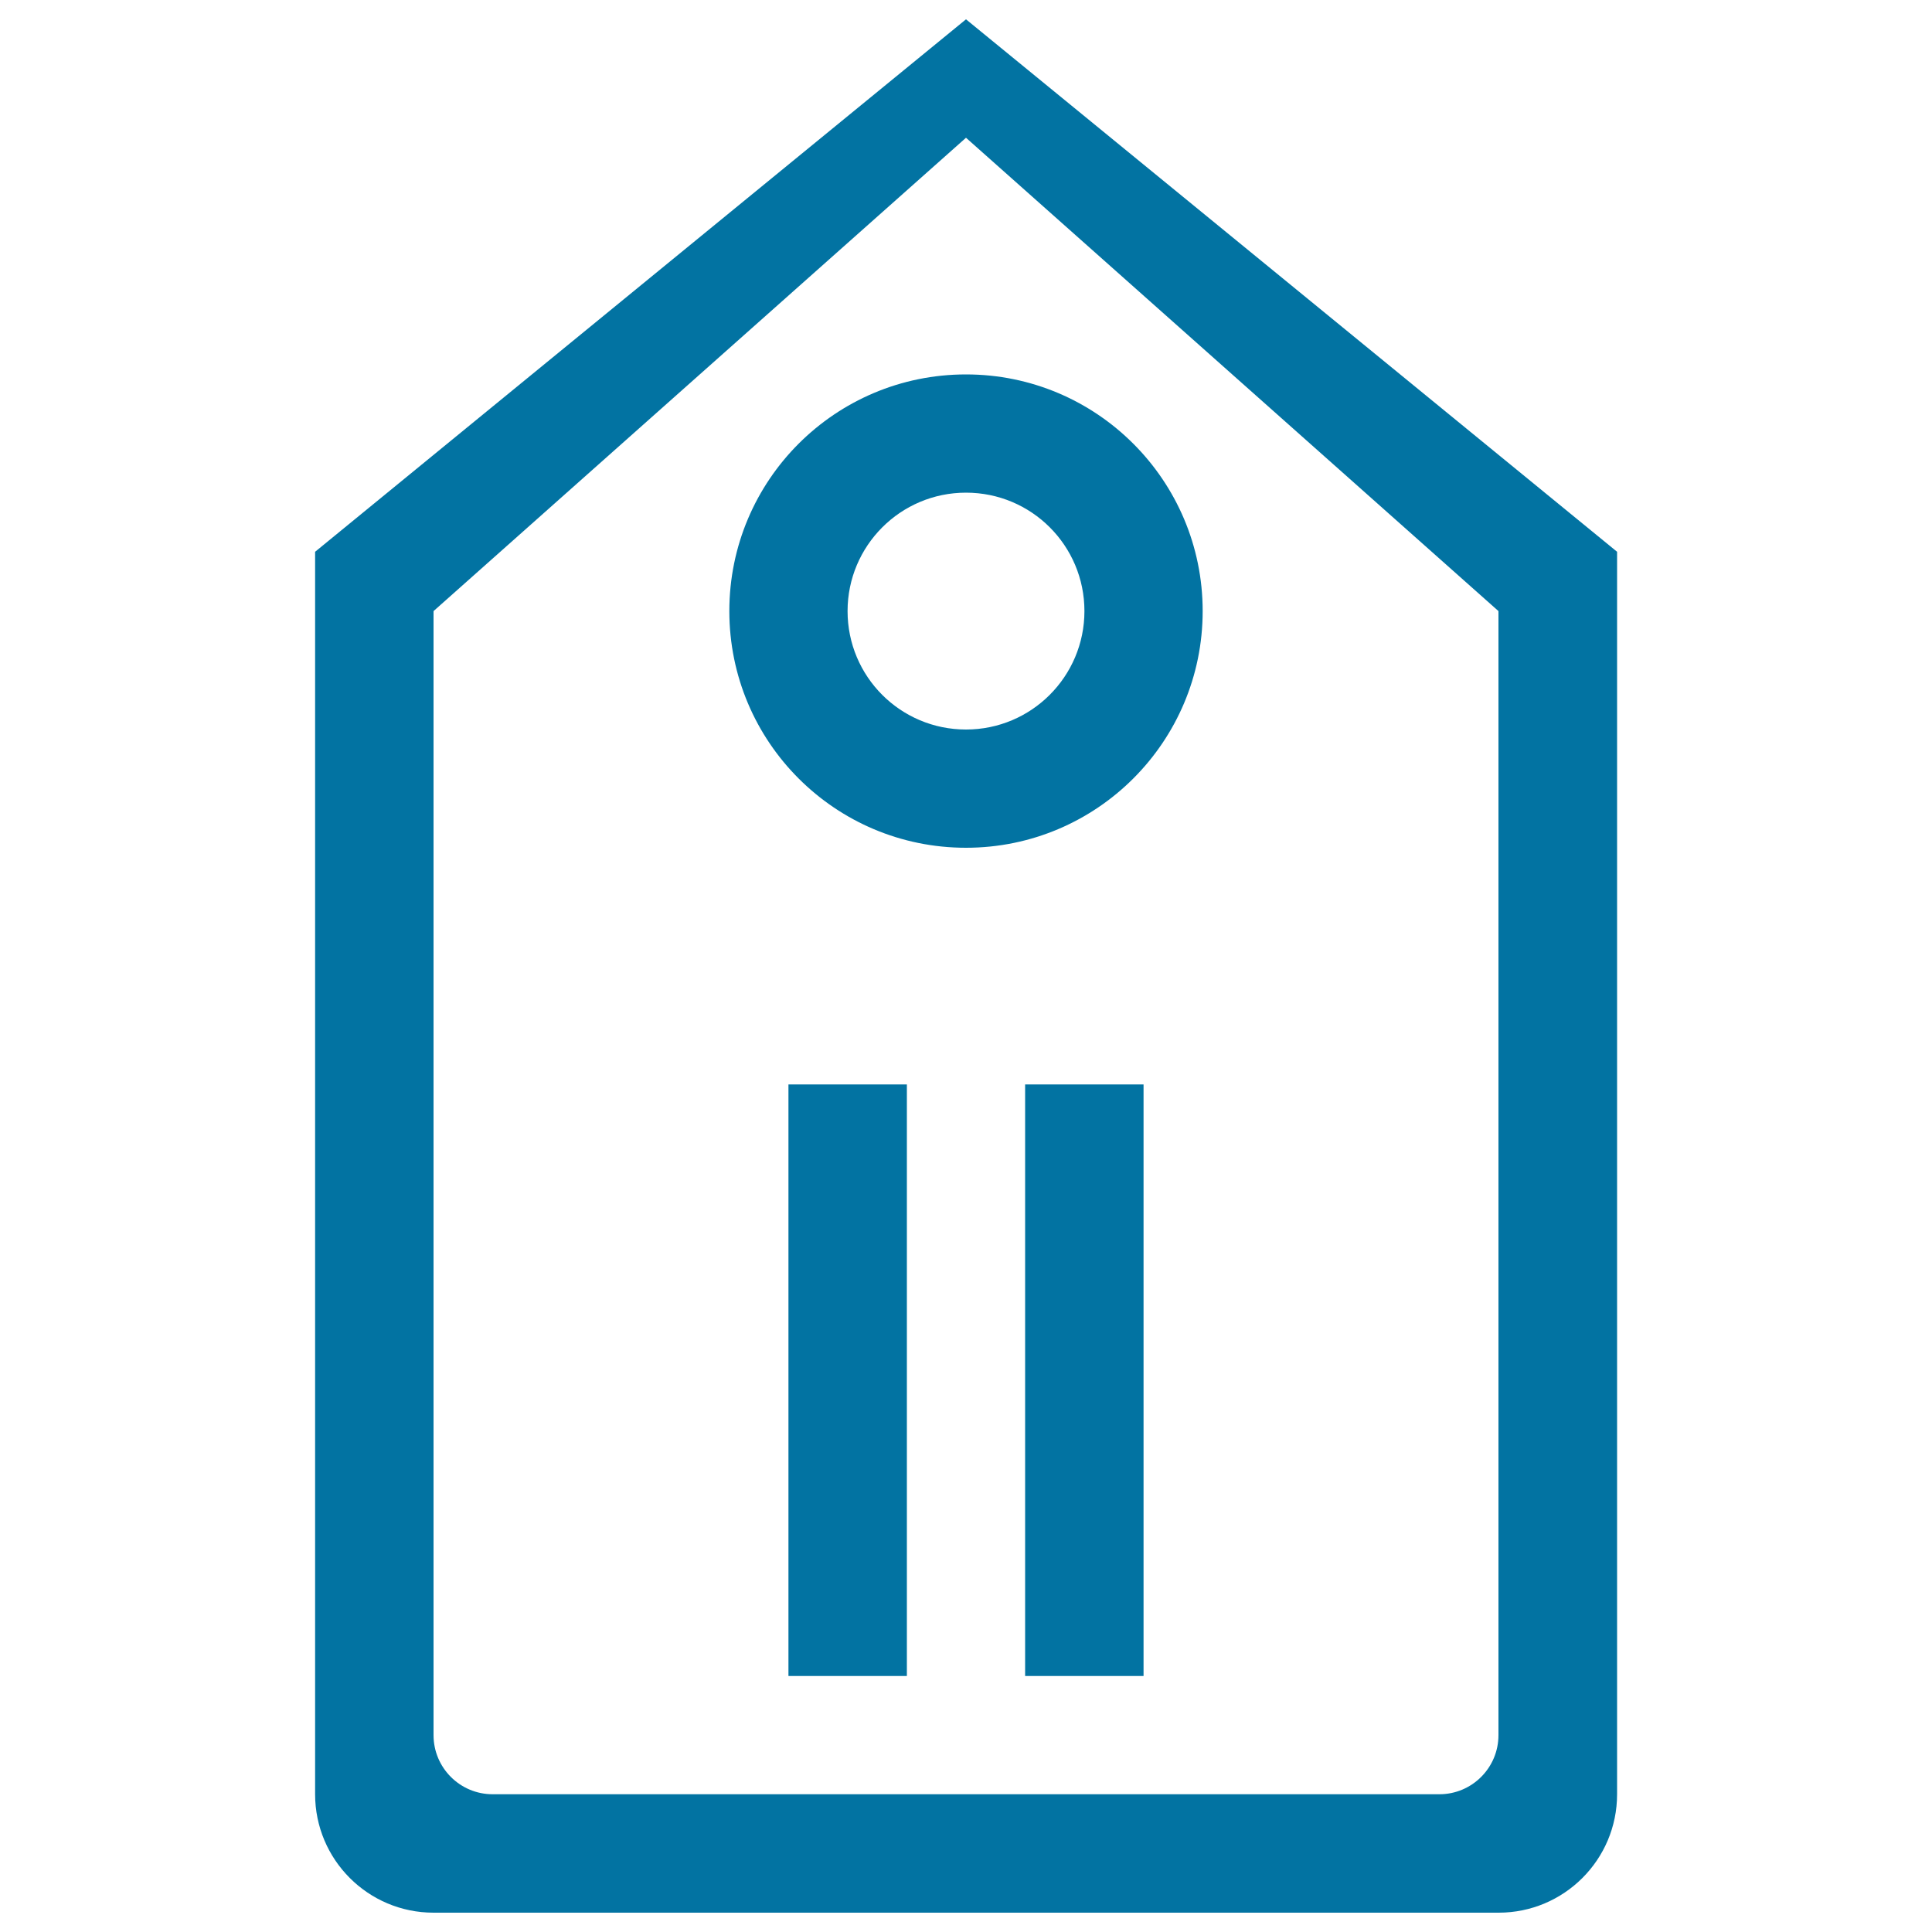
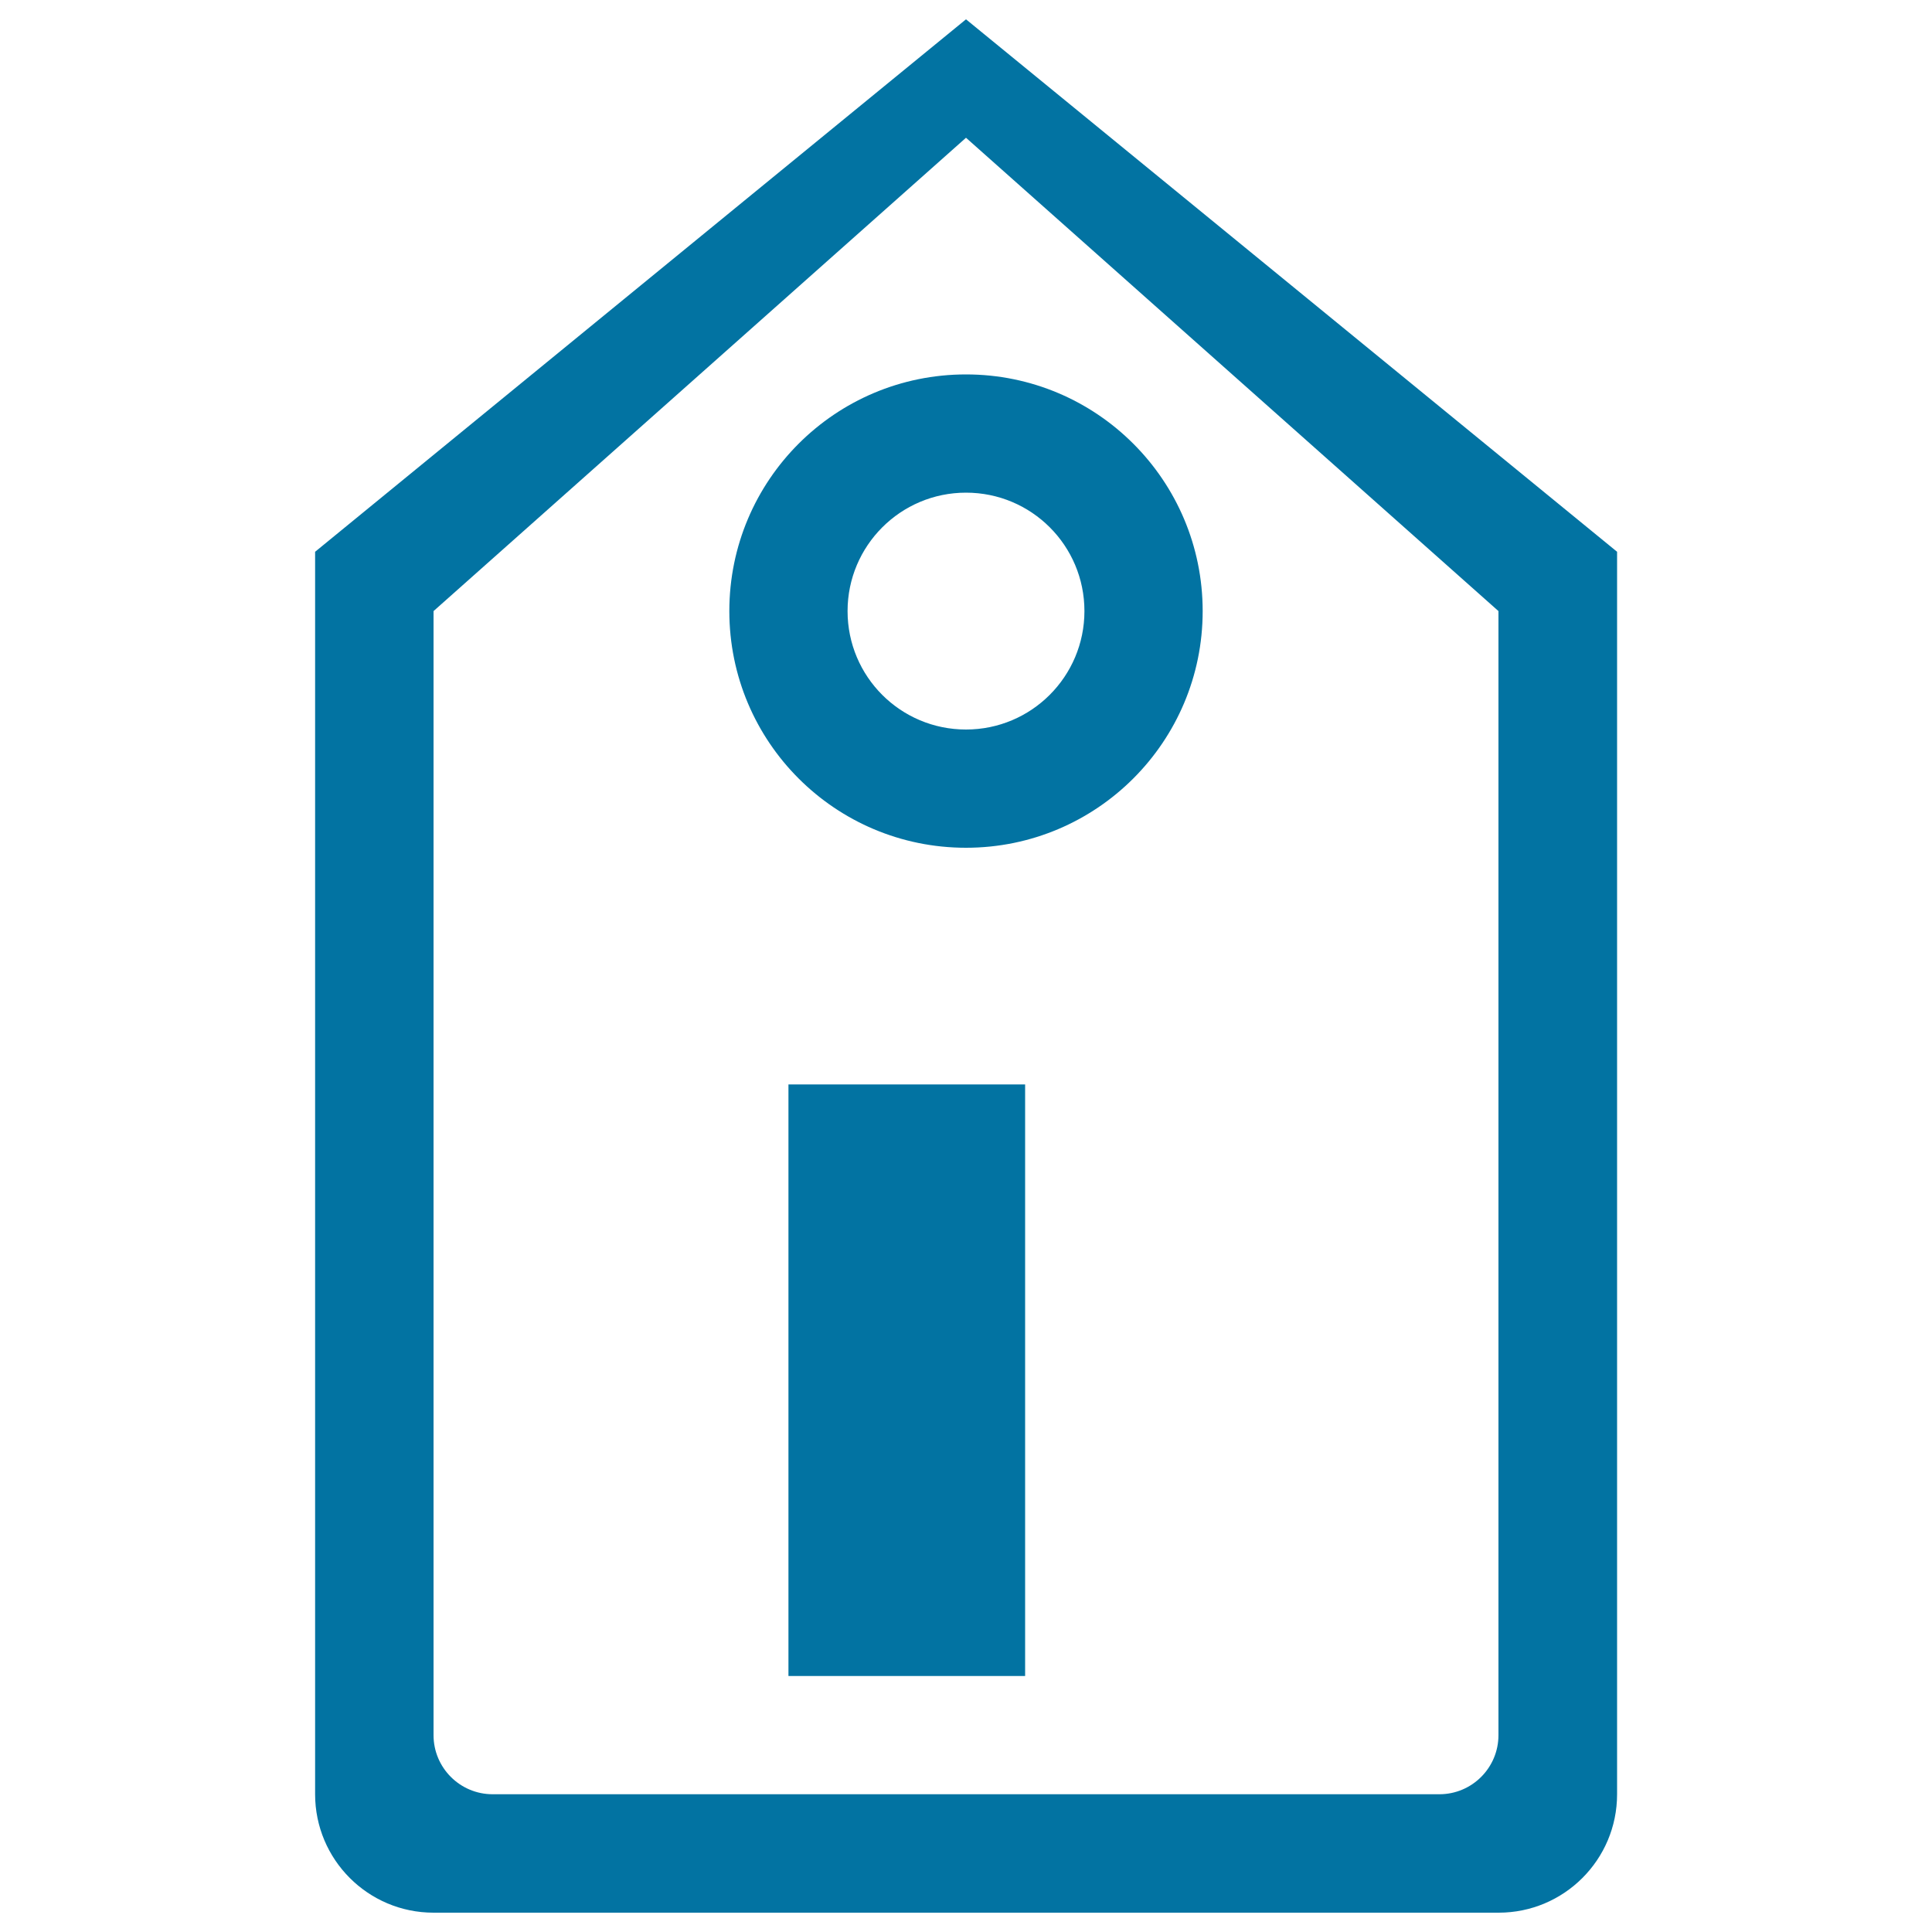
<svg xmlns="http://www.w3.org/2000/svg" viewBox="0 0 1000 1000" style="fill:#0273a2">
  <title>Tag Outline With Text Lines SVG icon</title>
  <g>
    <g id="ecommerce_-_price_tag">
      <g>
-         <path d="M500,10L163.1,285.6v643.1c0,33.8,27.4,61.3,61.3,61.3h551.3c33.8,0,61.3-27.4,61.3-61.3V285.6L500,10z M775.6,898.1c0,16.9-13.7,30.6-30.6,30.6H255c-16.9,0-30.6-13.7-30.6-30.6V316.3L500,71.3l275.6,245V898.1z M408.1,867.5h61.3V561.3h-61.3V867.5z M377.5,316.3c0,67.7,54.8,122.5,122.5,122.5c67.7,0,122.5-54.9,122.5-122.5c0-67.6-54.8-122.5-122.5-122.5C432.3,193.8,377.5,248.6,377.5,316.3z M561.3,316.3c0,33.8-27.4,61.3-61.3,61.3s-61.3-27.4-61.3-61.3c0-33.8,27.4-61.3,61.3-61.3S561.3,282.4,561.3,316.3z M530.6,867.5h61.3V561.3h-61.3V867.5z" />
+         <path d="M500,10L163.1,285.6v643.1c0,33.8,27.4,61.3,61.3,61.3h551.3c33.8,0,61.3-27.4,61.3-61.3V285.6L500,10z M775.6,898.1c0,16.9-13.7,30.6-30.6,30.6H255c-16.9,0-30.6-13.7-30.6-30.6V316.3L500,71.3l275.6,245V898.1z M408.1,867.5h61.3V561.3h-61.3V867.5z M377.5,316.3c0,67.7,54.8,122.5,122.5,122.5c67.7,0,122.5-54.9,122.5-122.5c0-67.6-54.8-122.5-122.5-122.5C432.3,193.8,377.5,248.6,377.5,316.3z M561.3,316.3c0,33.8-27.4,61.3-61.3,61.3s-61.3-27.4-61.3-61.3c0-33.8,27.4-61.3,61.3-61.3S561.3,282.4,561.3,316.3z M530.6,867.5V561.3h-61.3V867.5z" />
      </g>
    </g>
  </g>
</svg>